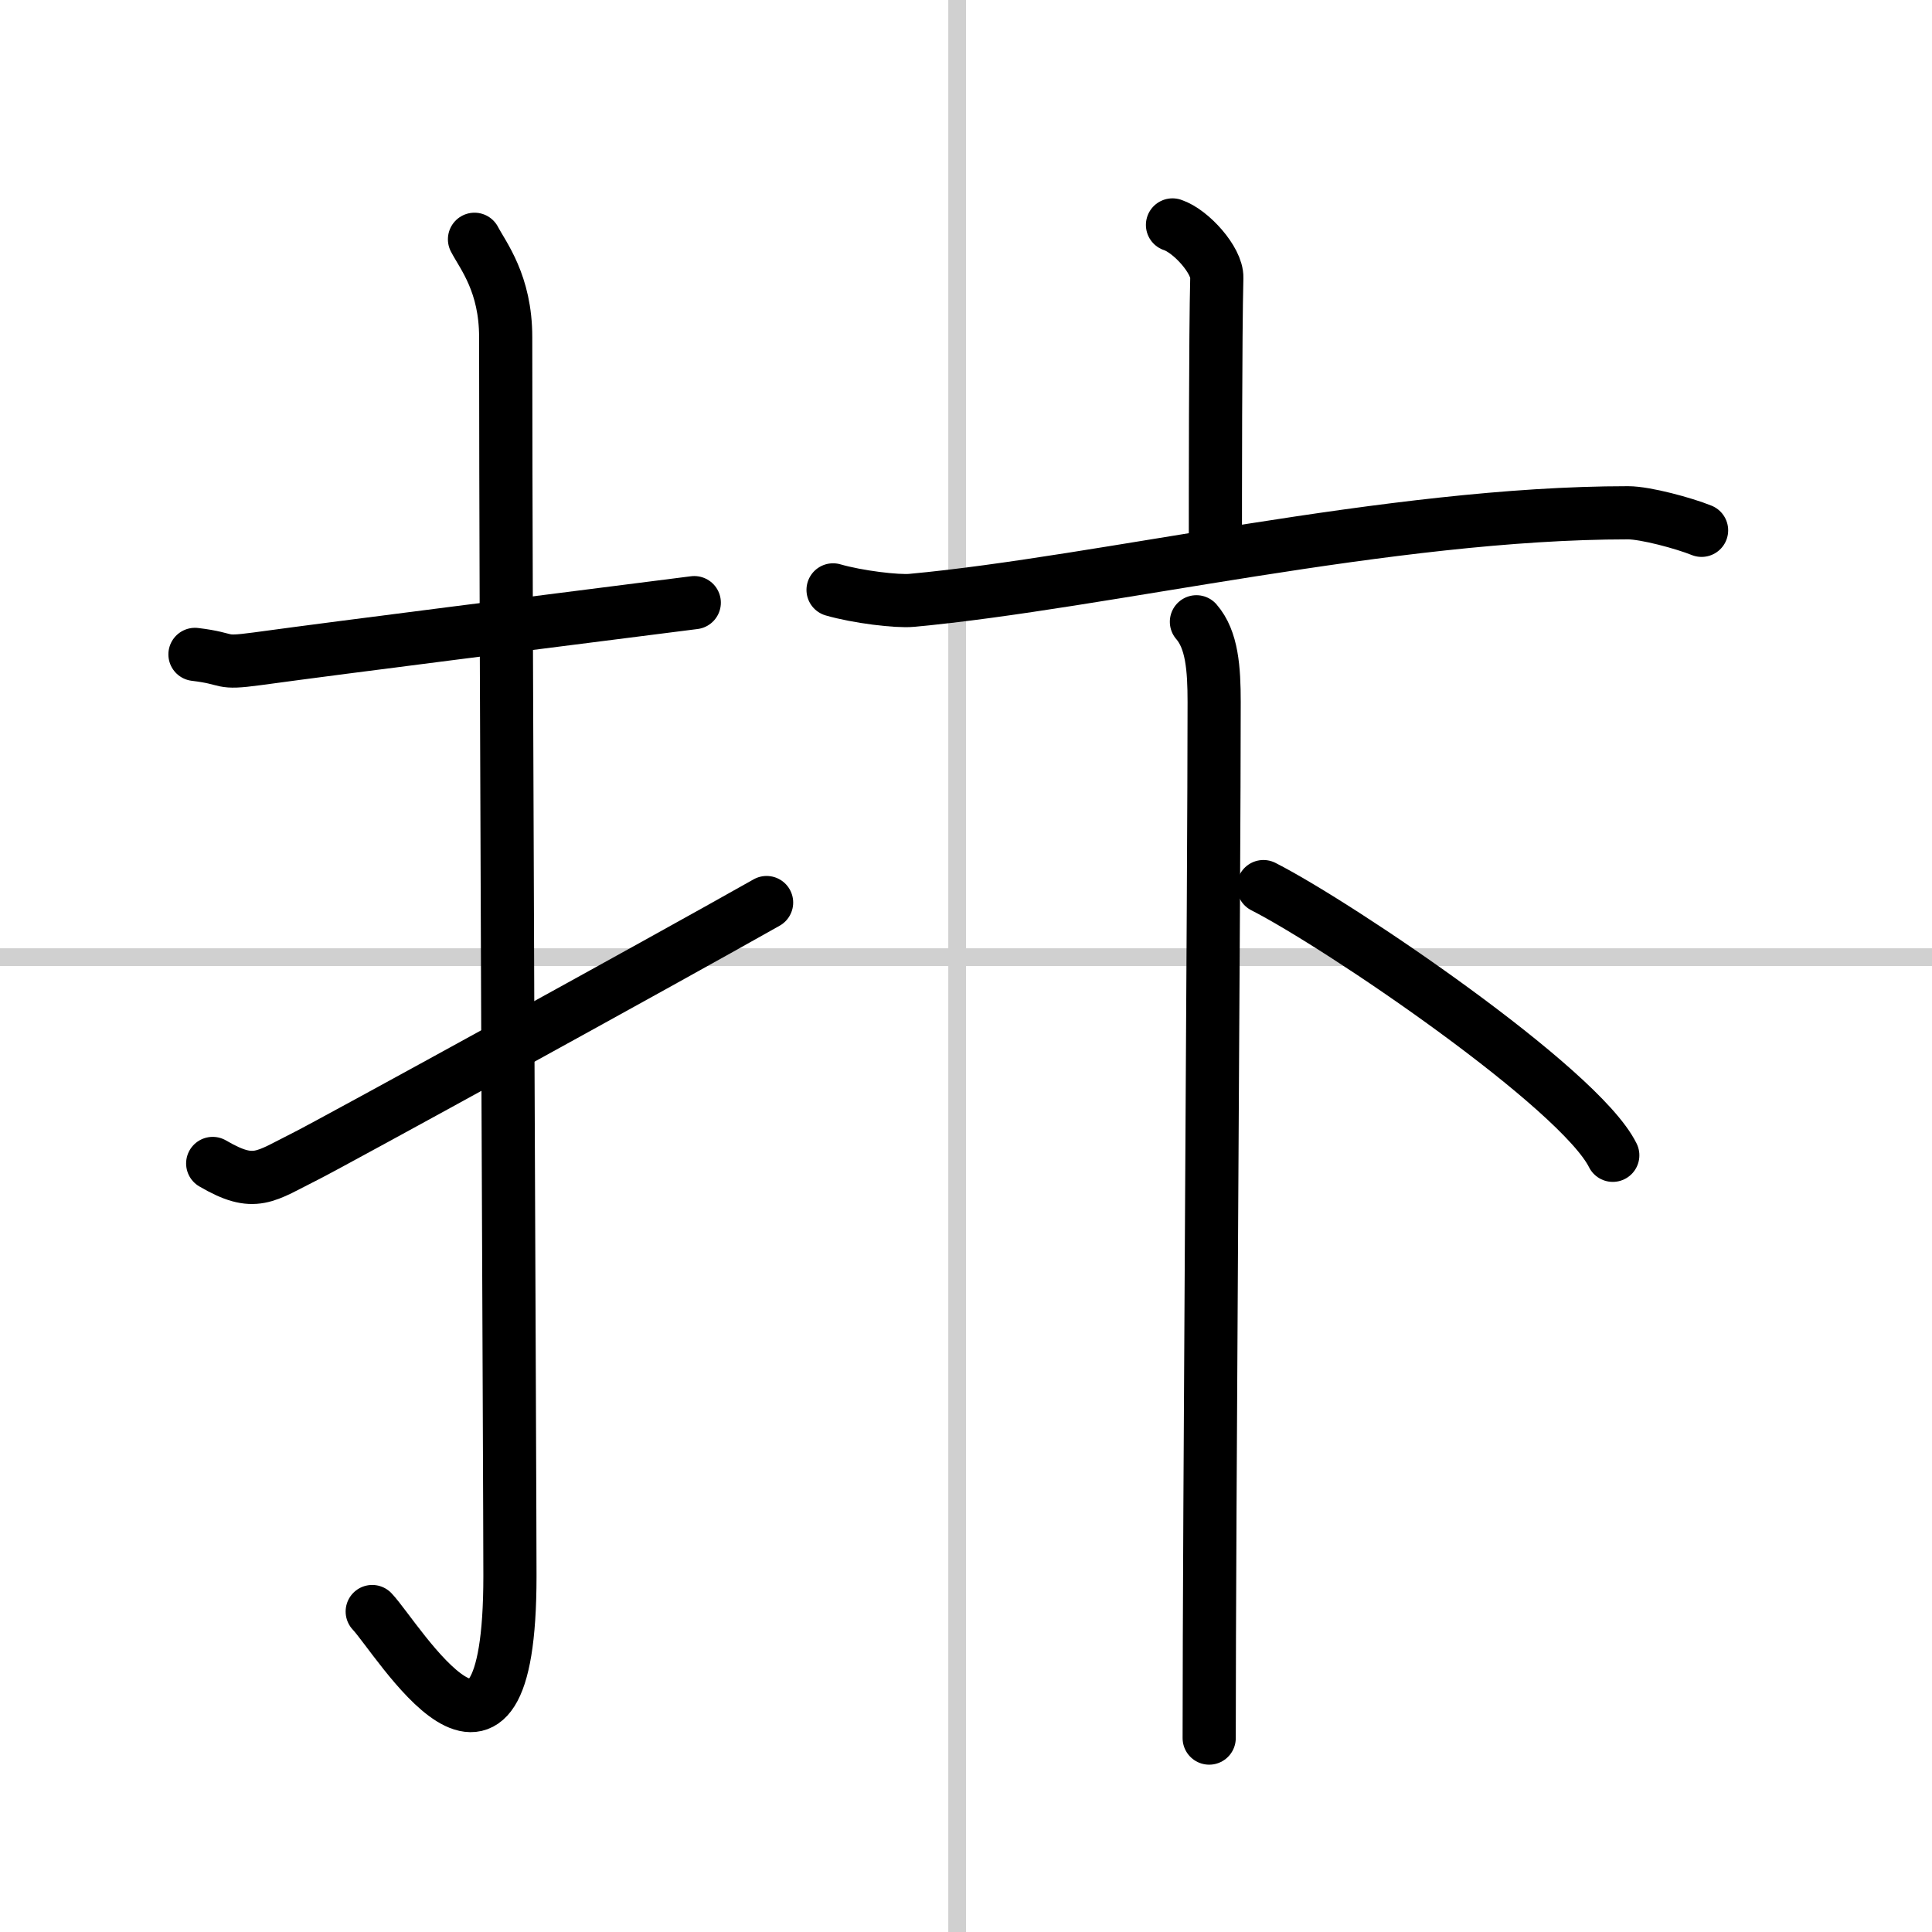
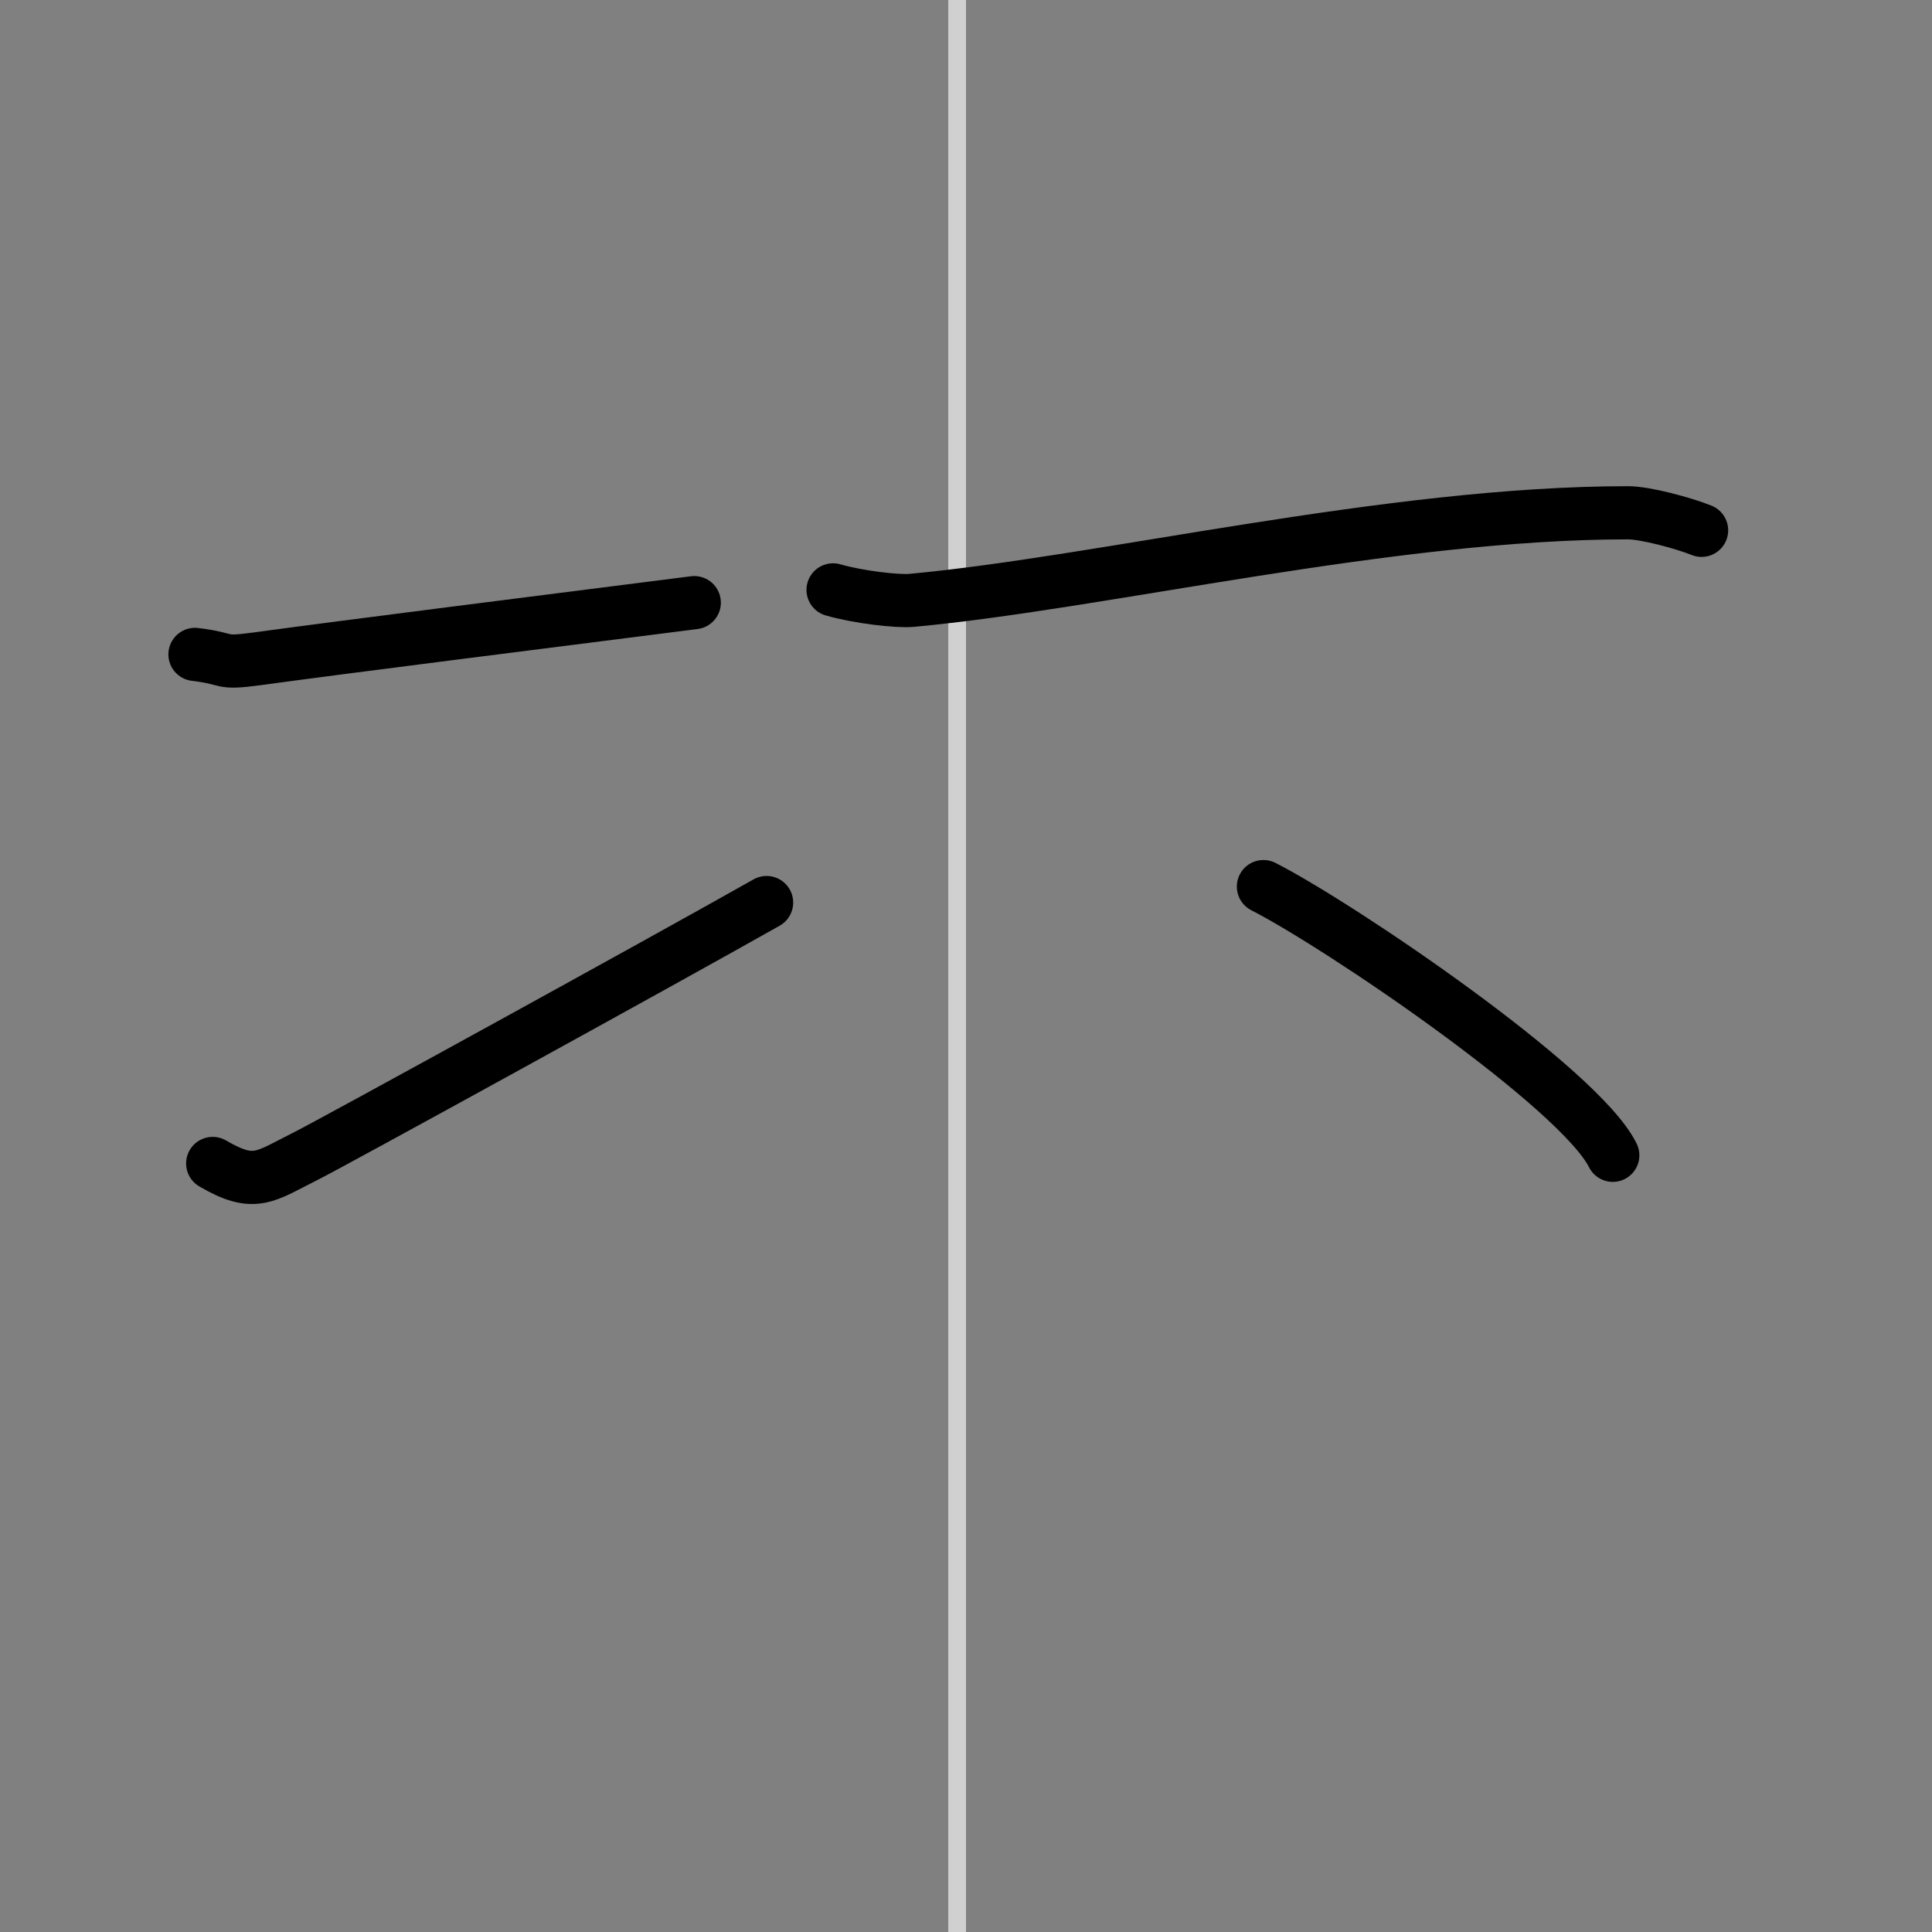
<svg xmlns="http://www.w3.org/2000/svg" width="400" height="400" viewBox="0 0 109 109">
  <rect x="0" y="0" width="109" height="109" fill="#808080" stroke="none" />
  <g fill="none" stroke="#000" stroke-linecap="round" stroke-linejoin="round" stroke-width="3">
-     <rect width="100%" height="100%" fill="#fff" stroke="#fff" />
    <line x1="54" x2="54" y2="109" stroke="#d0d0d0" stroke-width="1" />
-     <line x2="109" y1="54" y2="54" stroke="#d0d0d0" stroke-width="1" />
    <path d="m11 36.92c2.08 0.25 1.27 0.55 3.5 0.25 5.5-0.75 15.5-2 24.67-3.17" />
-     <path d="m26.77 13.5c0.48 0.92 1.76 2.49 1.76 5.52 0 16.48 0.24 64.94 0.24 69.9 0 14.25-6.32 3.53-7.77 2" />
    <path d="m12 65.64c2.38 1.39 2.92 0.75 5.3-0.44 1.4-0.7 19.99-10.91 25.95-14.28" />
-     <path d="m66.15 12.69c1.04 0.34 2.53 2 2.5 2.98-0.08 3.08-0.08 12.53-0.08 15.33" />
    <path d="m47 33.28c1.38 0.4 3.62 0.67 4.44 0.59 10.76-0.99 26.99-4.94 40.41-4.94 0.99 0 3.16 0.59 4.15 0.99" />
-     <path d="m67.5 35.08c0.88 1.01 1 2.64 1 4.53 0 9.93-0.28 45.95-0.28 58.45" />
    <path d="m71.28 50.02c4.3 2.19 17.83 11.36 19.71 15.16" />
  </g>
</svg>